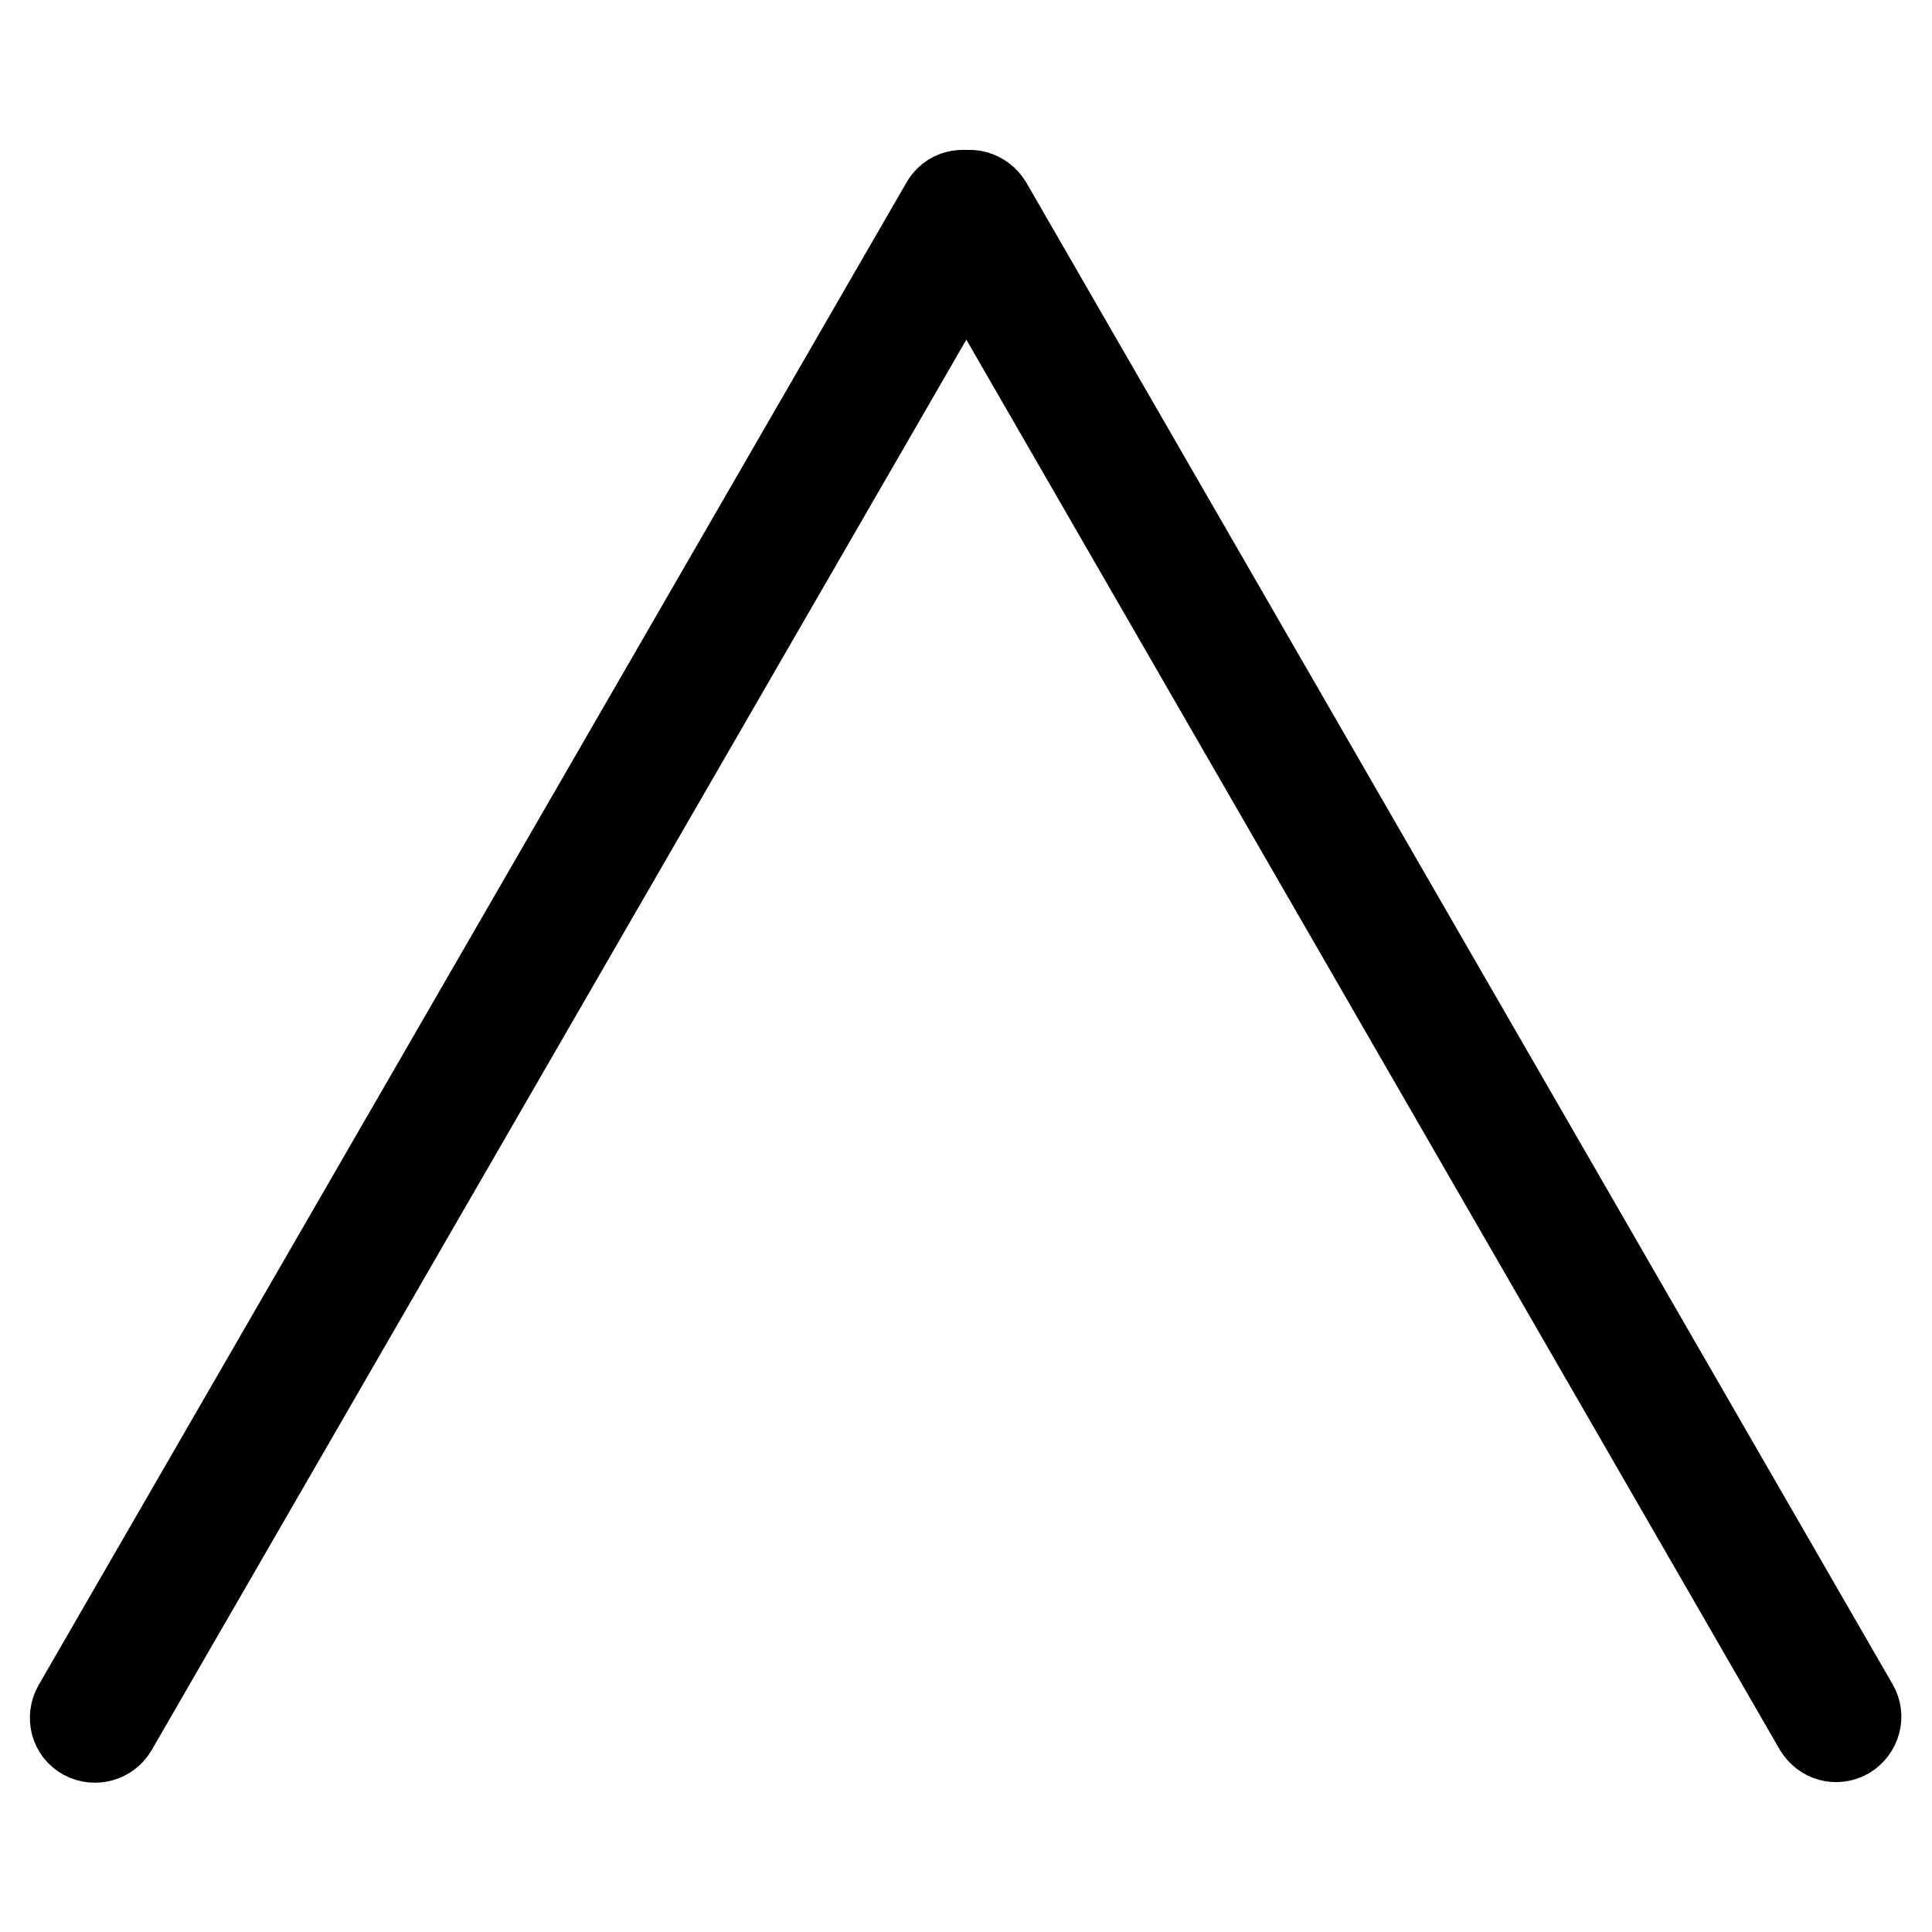
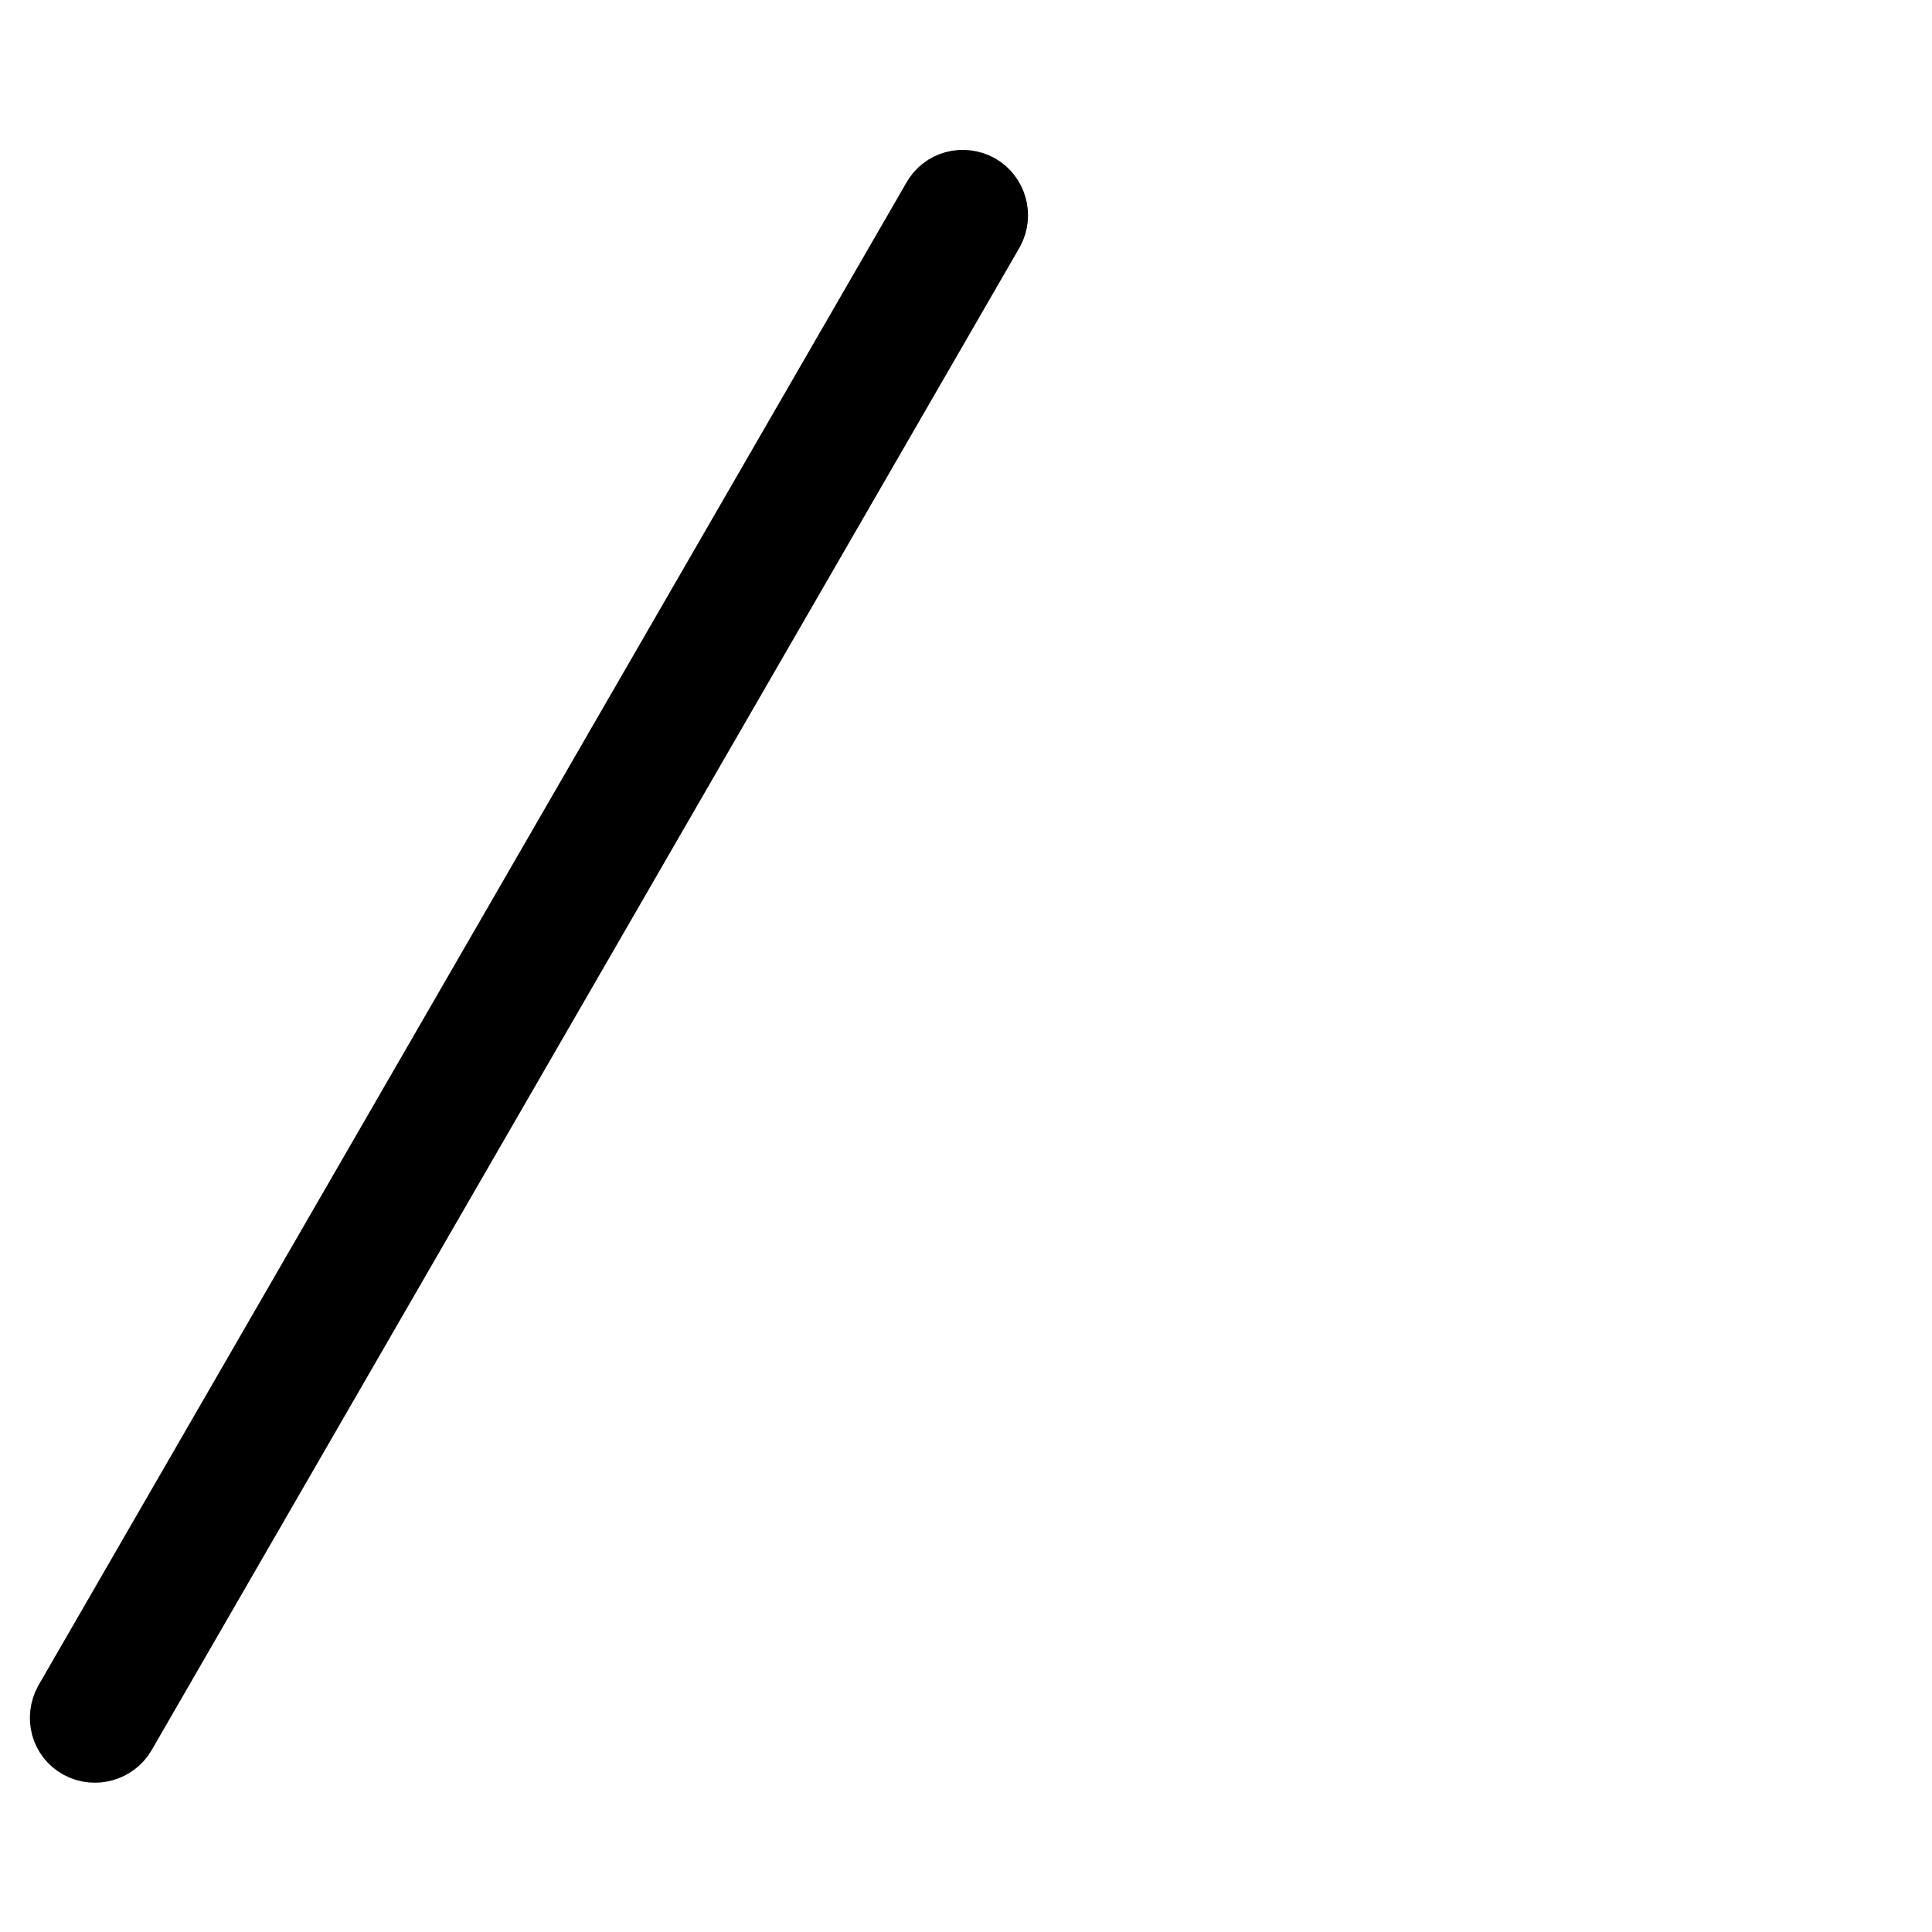
<svg xmlns="http://www.w3.org/2000/svg" version="1.1" x="0px" y="0px" viewBox="0 0 256 256" enable-background="new 0 0 256 256" xml:space="preserve">
  <g>
    <path stroke-width="12" fill-opacity="0" stroke="#000000" d="M14.9,228.9c-0.7,1.2-2.3,1.7-3.6,1c-1.3-0.7-1.7-2.3-1-3.6c0,0,0,0,0,0L125.3,27.2c0.7-1.3,2.3-1.7,3.6-1 c0,0,0,0,0,0c1.2,0.7,1.7,2.3,1,3.6L14.9,228.9z" />
-     <path stroke-width="12" fill-opacity="0" stroke="#000000" d="M245.6,226.2c0.7,1.2,0.3,2.8-1,3.6c0,0,0,0,0,0c-1.3,0.7-2.8,0.3-3.6-1L126.2,29.8c-0.7-1.2-0.3-2.9,1-3.6 c1.2-0.7,2.8-0.3,3.6,1L245.6,226.2L245.6,226.2z" />
  </g>
</svg>